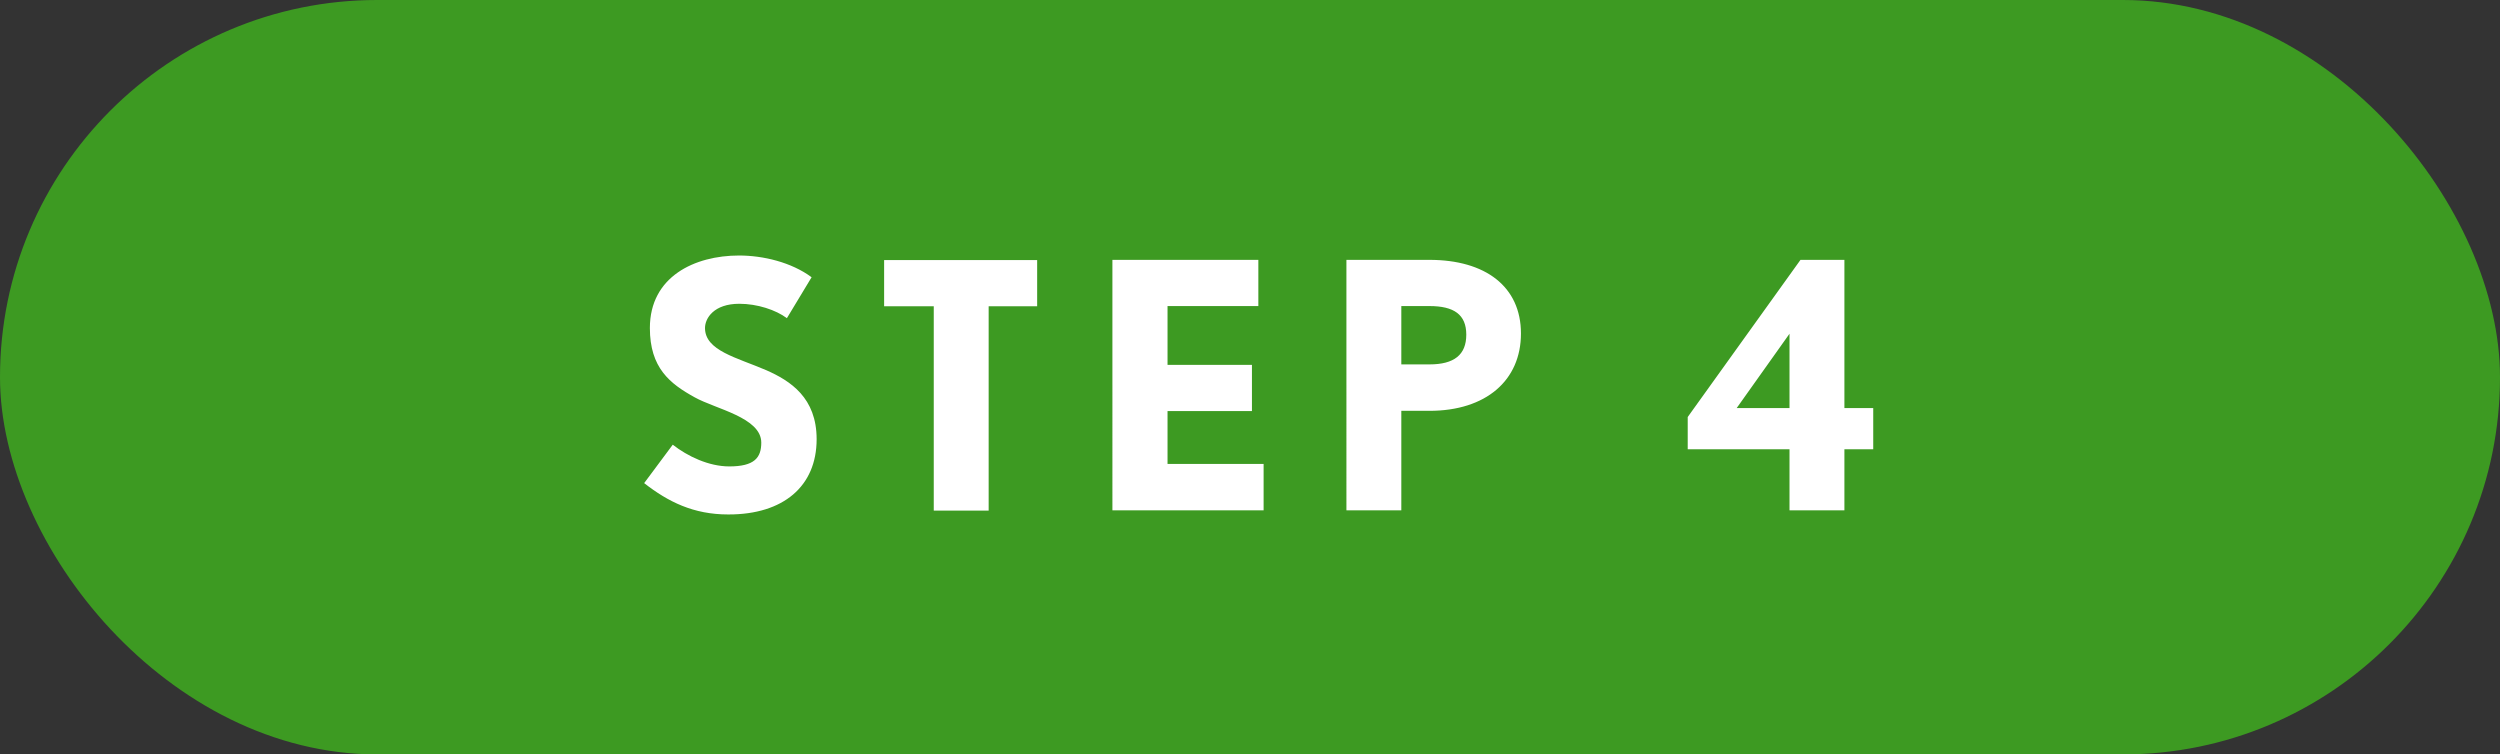
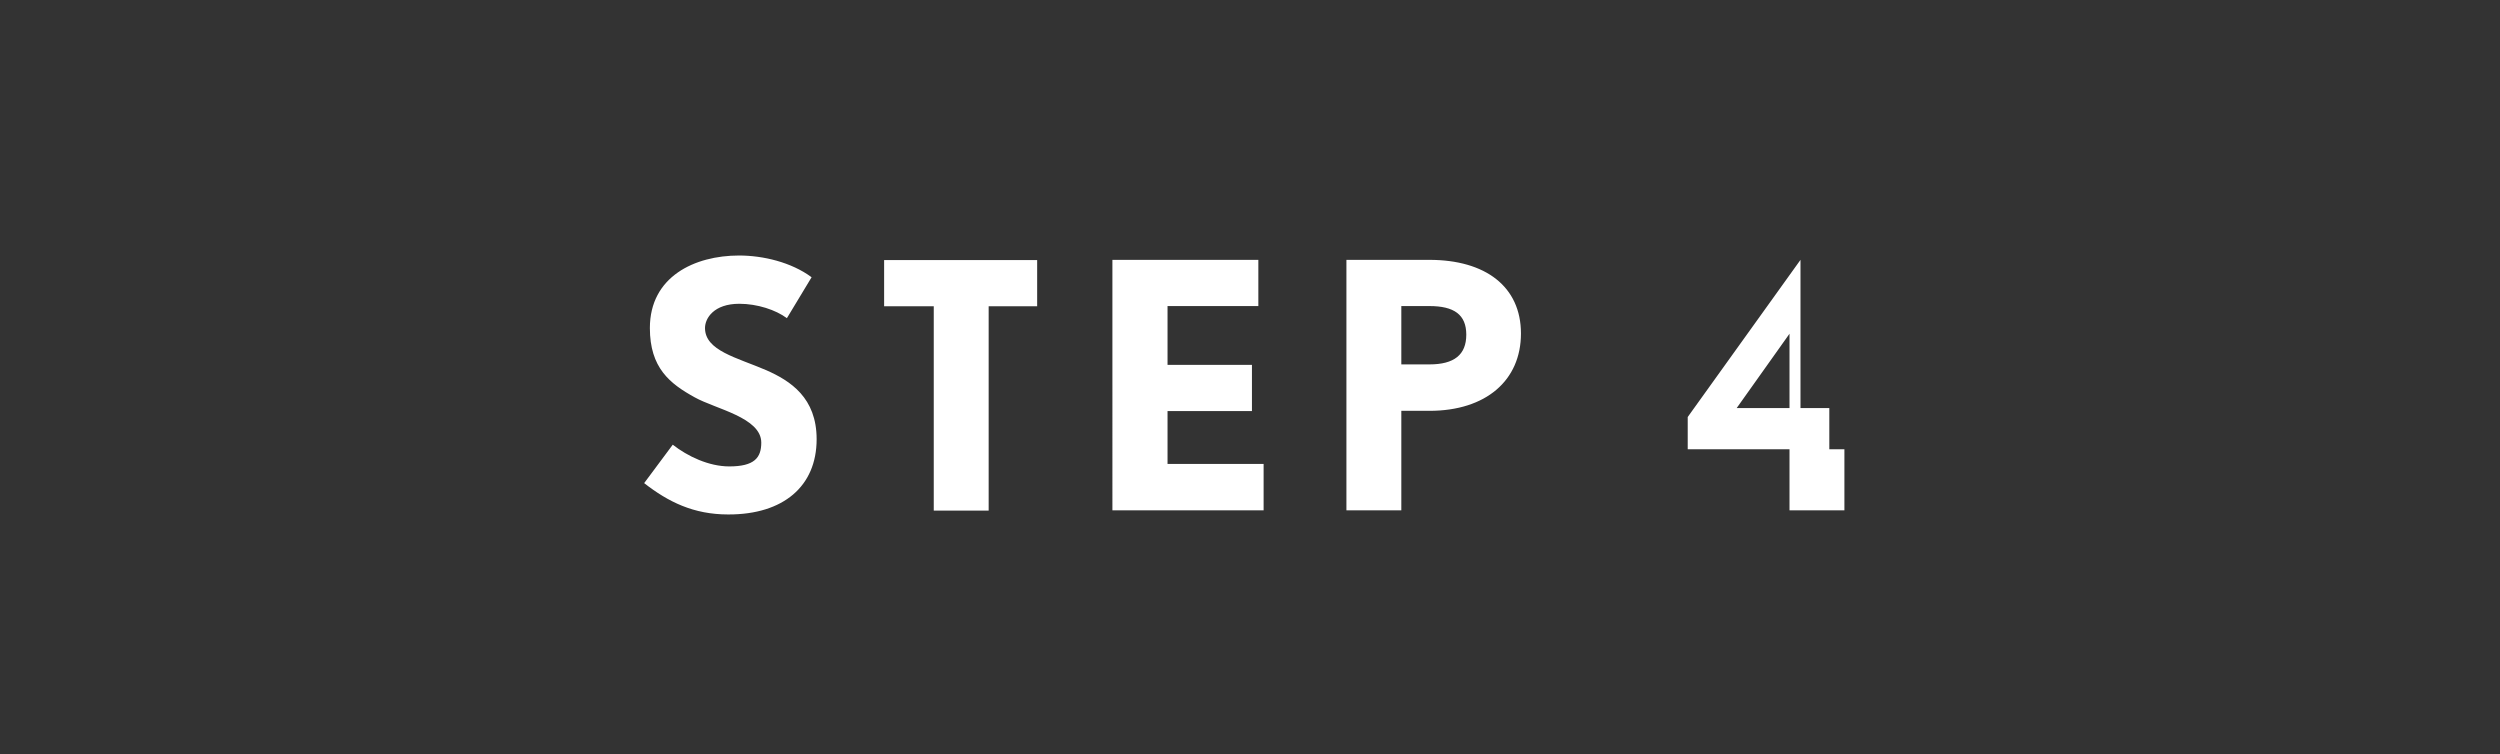
<svg xmlns="http://www.w3.org/2000/svg" data-name="レイヤー 1" width="109.29" height="32.98">
  <rect width="100%" height="100%" fill="#333333" stroke="none" />
-   <rect width="109.29" height="32.98" rx="16.49" ry="16.49" fill="#3d9a22" />
-   <path d="M31.83 22.49c-1.51 0-2.62-.55-3.67-1.37l1.25-1.68c.65.51 1.58.95 2.47.95 1.1 0 1.4-.38 1.4-1.04 0-1.1-2-1.47-2.91-1.98-1.09-.6-1.96-1.29-1.96-3.03 0-2.25 1.96-3.17 3.9-3.17 1.04 0 2.28.29 3.17.95l-1.08 1.79c-.48-.36-1.29-.63-2.08-.63-1.11 0-1.5.63-1.5 1.06 0 .99 1.39 1.29 2.67 1.84 1.07.47 2.21 1.21 2.21 3.02 0 2.07-1.47 3.29-3.84 3.29zm11.39-9.1v8.93h-2.4v-8.93h-2.17v-2.02h6.69v2.02h-2.12zm5.41 8.92V11.36h6.38v2.02h-3.97v2.57h3.69v2.02h-3.69v2.31h4.2v2.03h-6.6zm13.86-4.35h-1.23v4.35h-2.4V11.36h3.63c2.45 0 4 1.17 4 3.22s-1.53 3.38-4 3.38zm0-4.58h-1.23v2.55h1.23c1.08 0 1.61-.42 1.61-1.3s-.54-1.25-1.61-1.25zm18.14 6.26v2.67h-2.4v-2.67h-4.45v-1.41l4.93-6.87h1.92v6.48h1.26v1.8h-1.26zm-2.4-5.05l-2.31 3.25h2.31v-3.25z" fill="#fff" />
+   <path d="M31.83 22.49c-1.51 0-2.62-.55-3.67-1.37l1.25-1.68c.65.51 1.58.95 2.47.95 1.1 0 1.4-.38 1.4-1.04 0-1.1-2-1.47-2.91-1.98-1.09-.6-1.96-1.29-1.96-3.03 0-2.25 1.96-3.17 3.9-3.17 1.04 0 2.28.29 3.17.95l-1.08 1.79c-.48-.36-1.29-.63-2.08-.63-1.11 0-1.5.63-1.5 1.06 0 .99 1.39 1.29 2.67 1.84 1.07.47 2.21 1.21 2.21 3.02 0 2.07-1.47 3.29-3.84 3.29zm11.39-9.1v8.93h-2.4v-8.93h-2.17v-2.02h6.69v2.02h-2.12zm5.41 8.92V11.36h6.38v2.02h-3.97v2.57h3.69v2.02h-3.69v2.31h4.2v2.03h-6.6zm13.86-4.35h-1.23v4.35h-2.4V11.36h3.63c2.45 0 4 1.17 4 3.22s-1.53 3.38-4 3.38zm0-4.58h-1.23v2.55h1.23c1.08 0 1.61-.42 1.61-1.3s-.54-1.25-1.61-1.25zm18.14 6.26v2.67h-2.4v-2.67h-4.45v-1.41l4.93-6.87v6.48h1.26v1.8h-1.26zm-2.4-5.05l-2.31 3.25h2.31v-3.25z" fill="#fff" />
</svg>